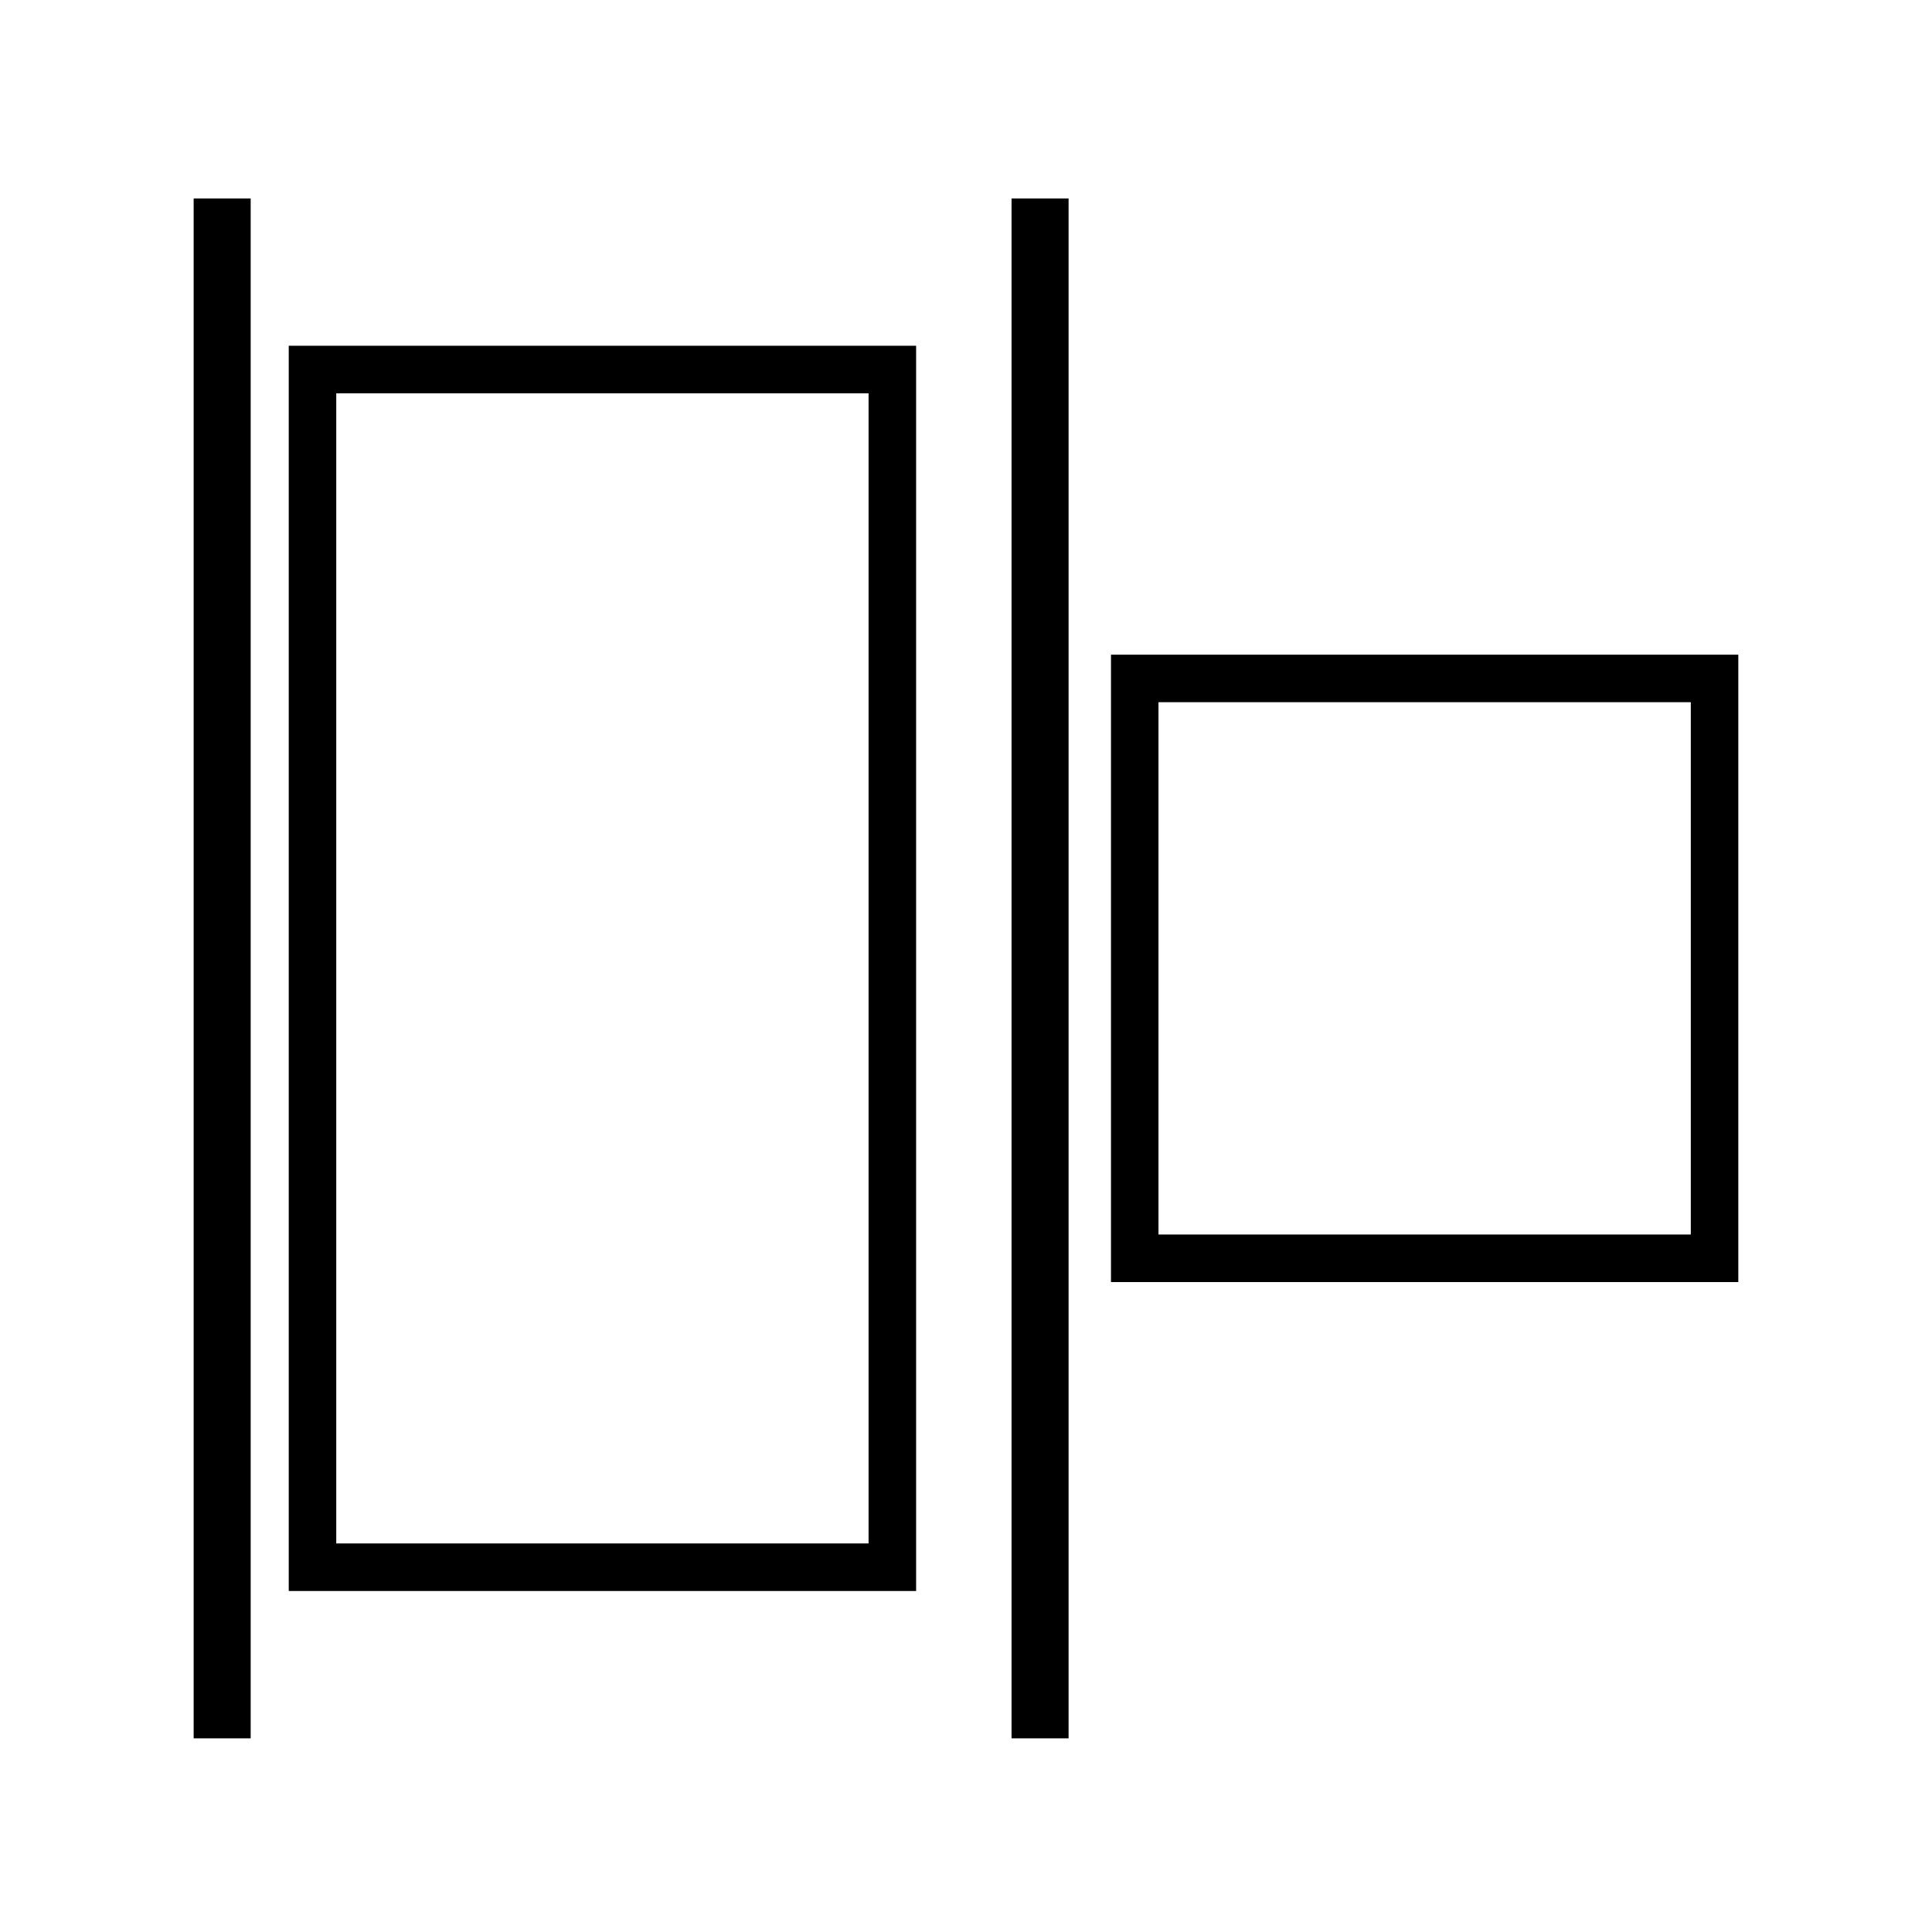
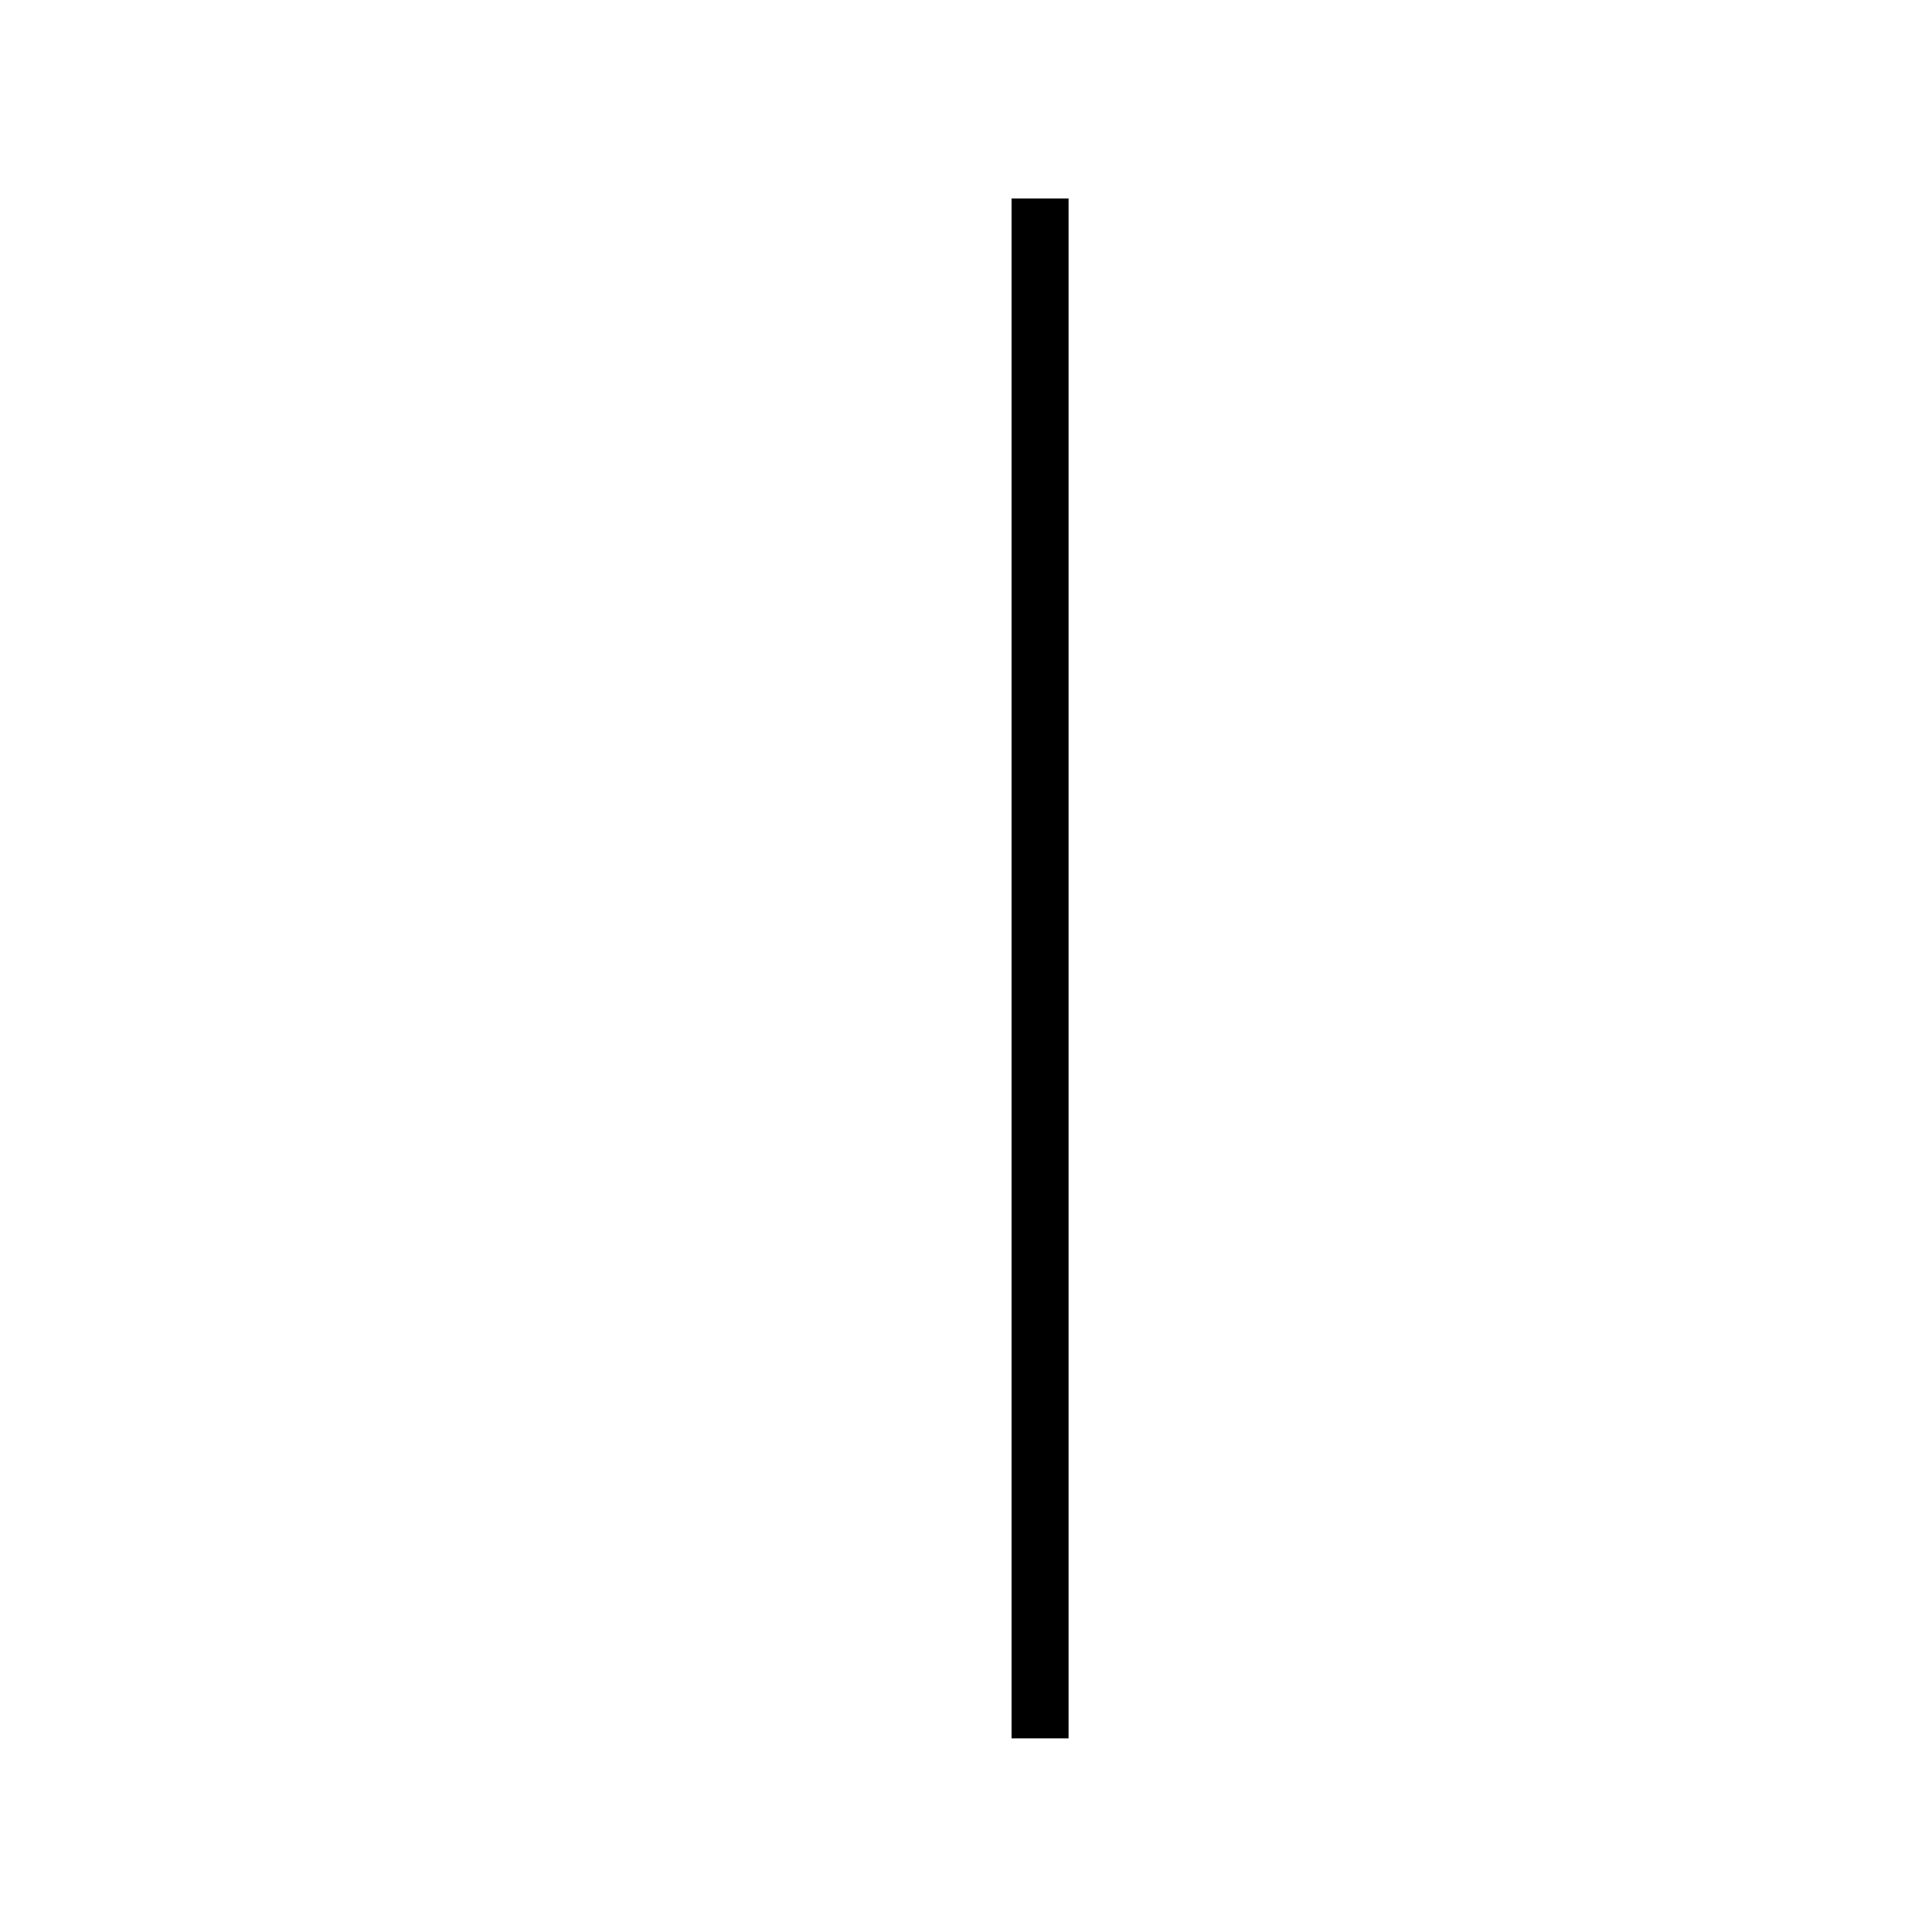
<svg xmlns="http://www.w3.org/2000/svg" fill="#000000" width="800px" height="800px" version="1.1" viewBox="144 144 512 512">
  <g>
-     <path d="m195.32 196.59h15.113v408.09h-15.113z" />
    <path d="m412.07 196.59h15.113v408.09h-15.113z" />
-     <path d="m220.52 399.37v166.26h166.26v-330h-166.26zm153.66-151.14v304.8h-141.07v-304.8z" />
-     <path d="m438.42 317.5v166.26h166.25v-166.26zm153.66 153.66h-141.07v-141.07h141.07z" />
  </g>
</svg>